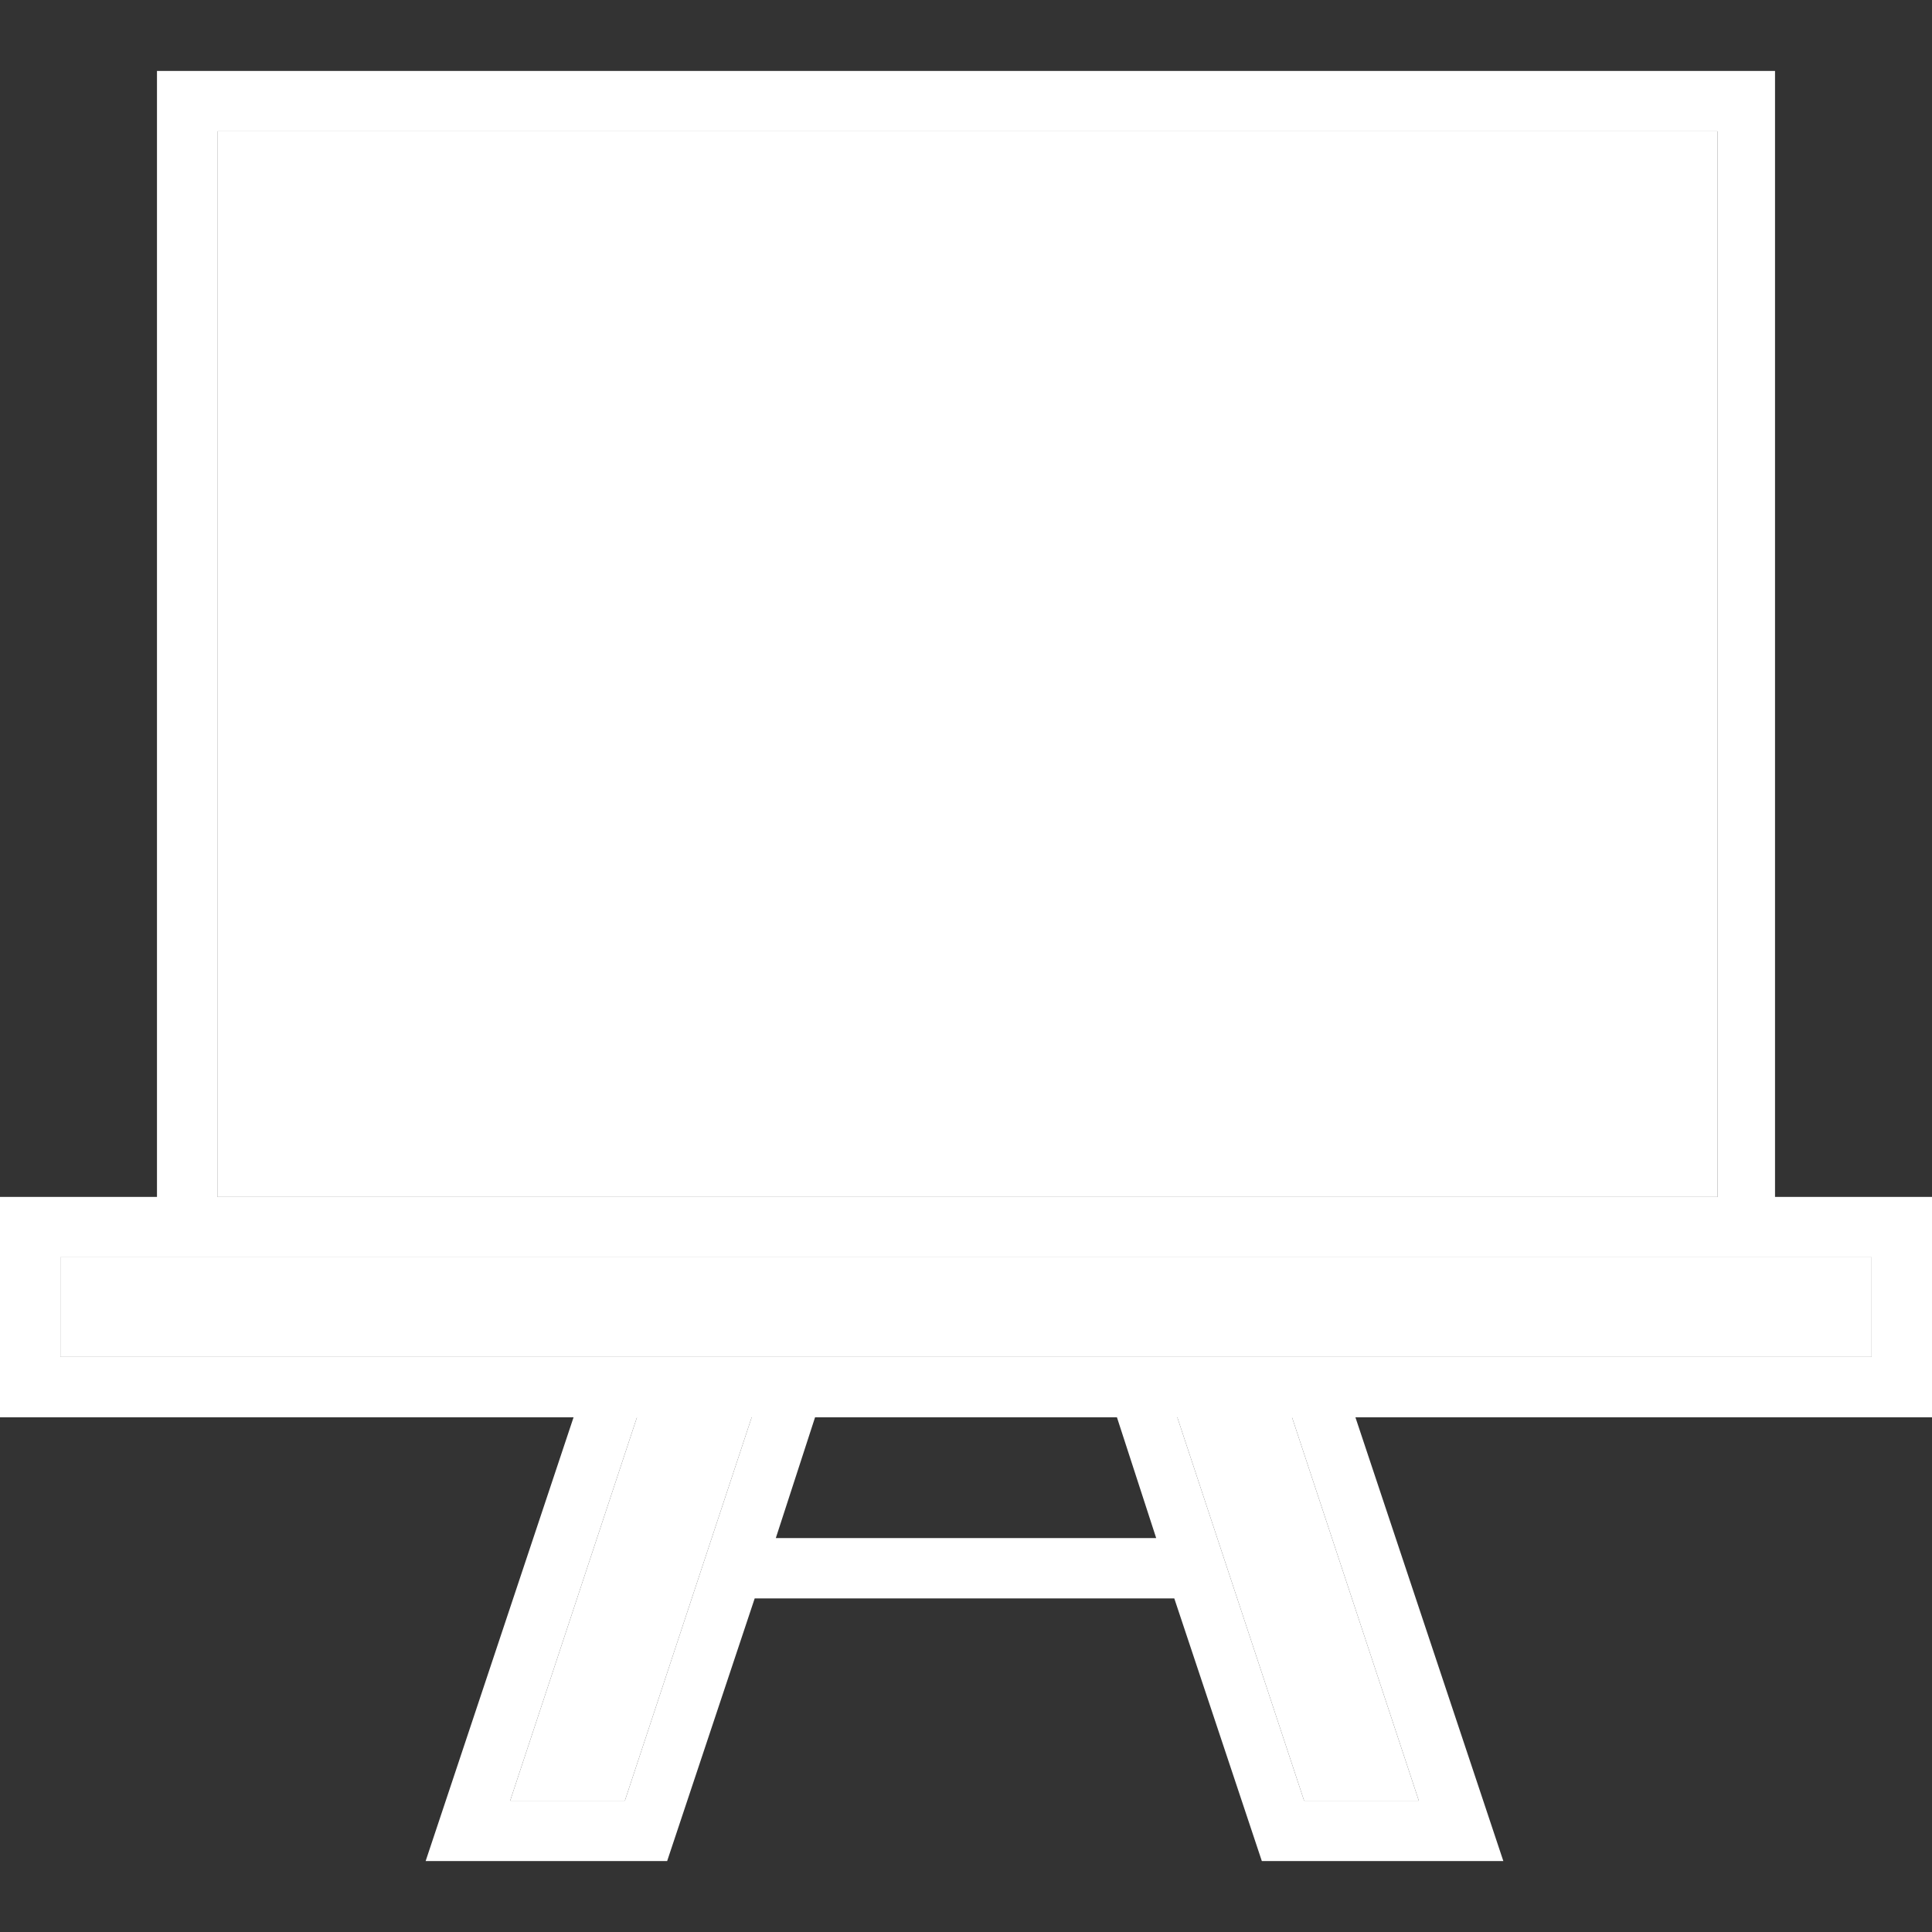
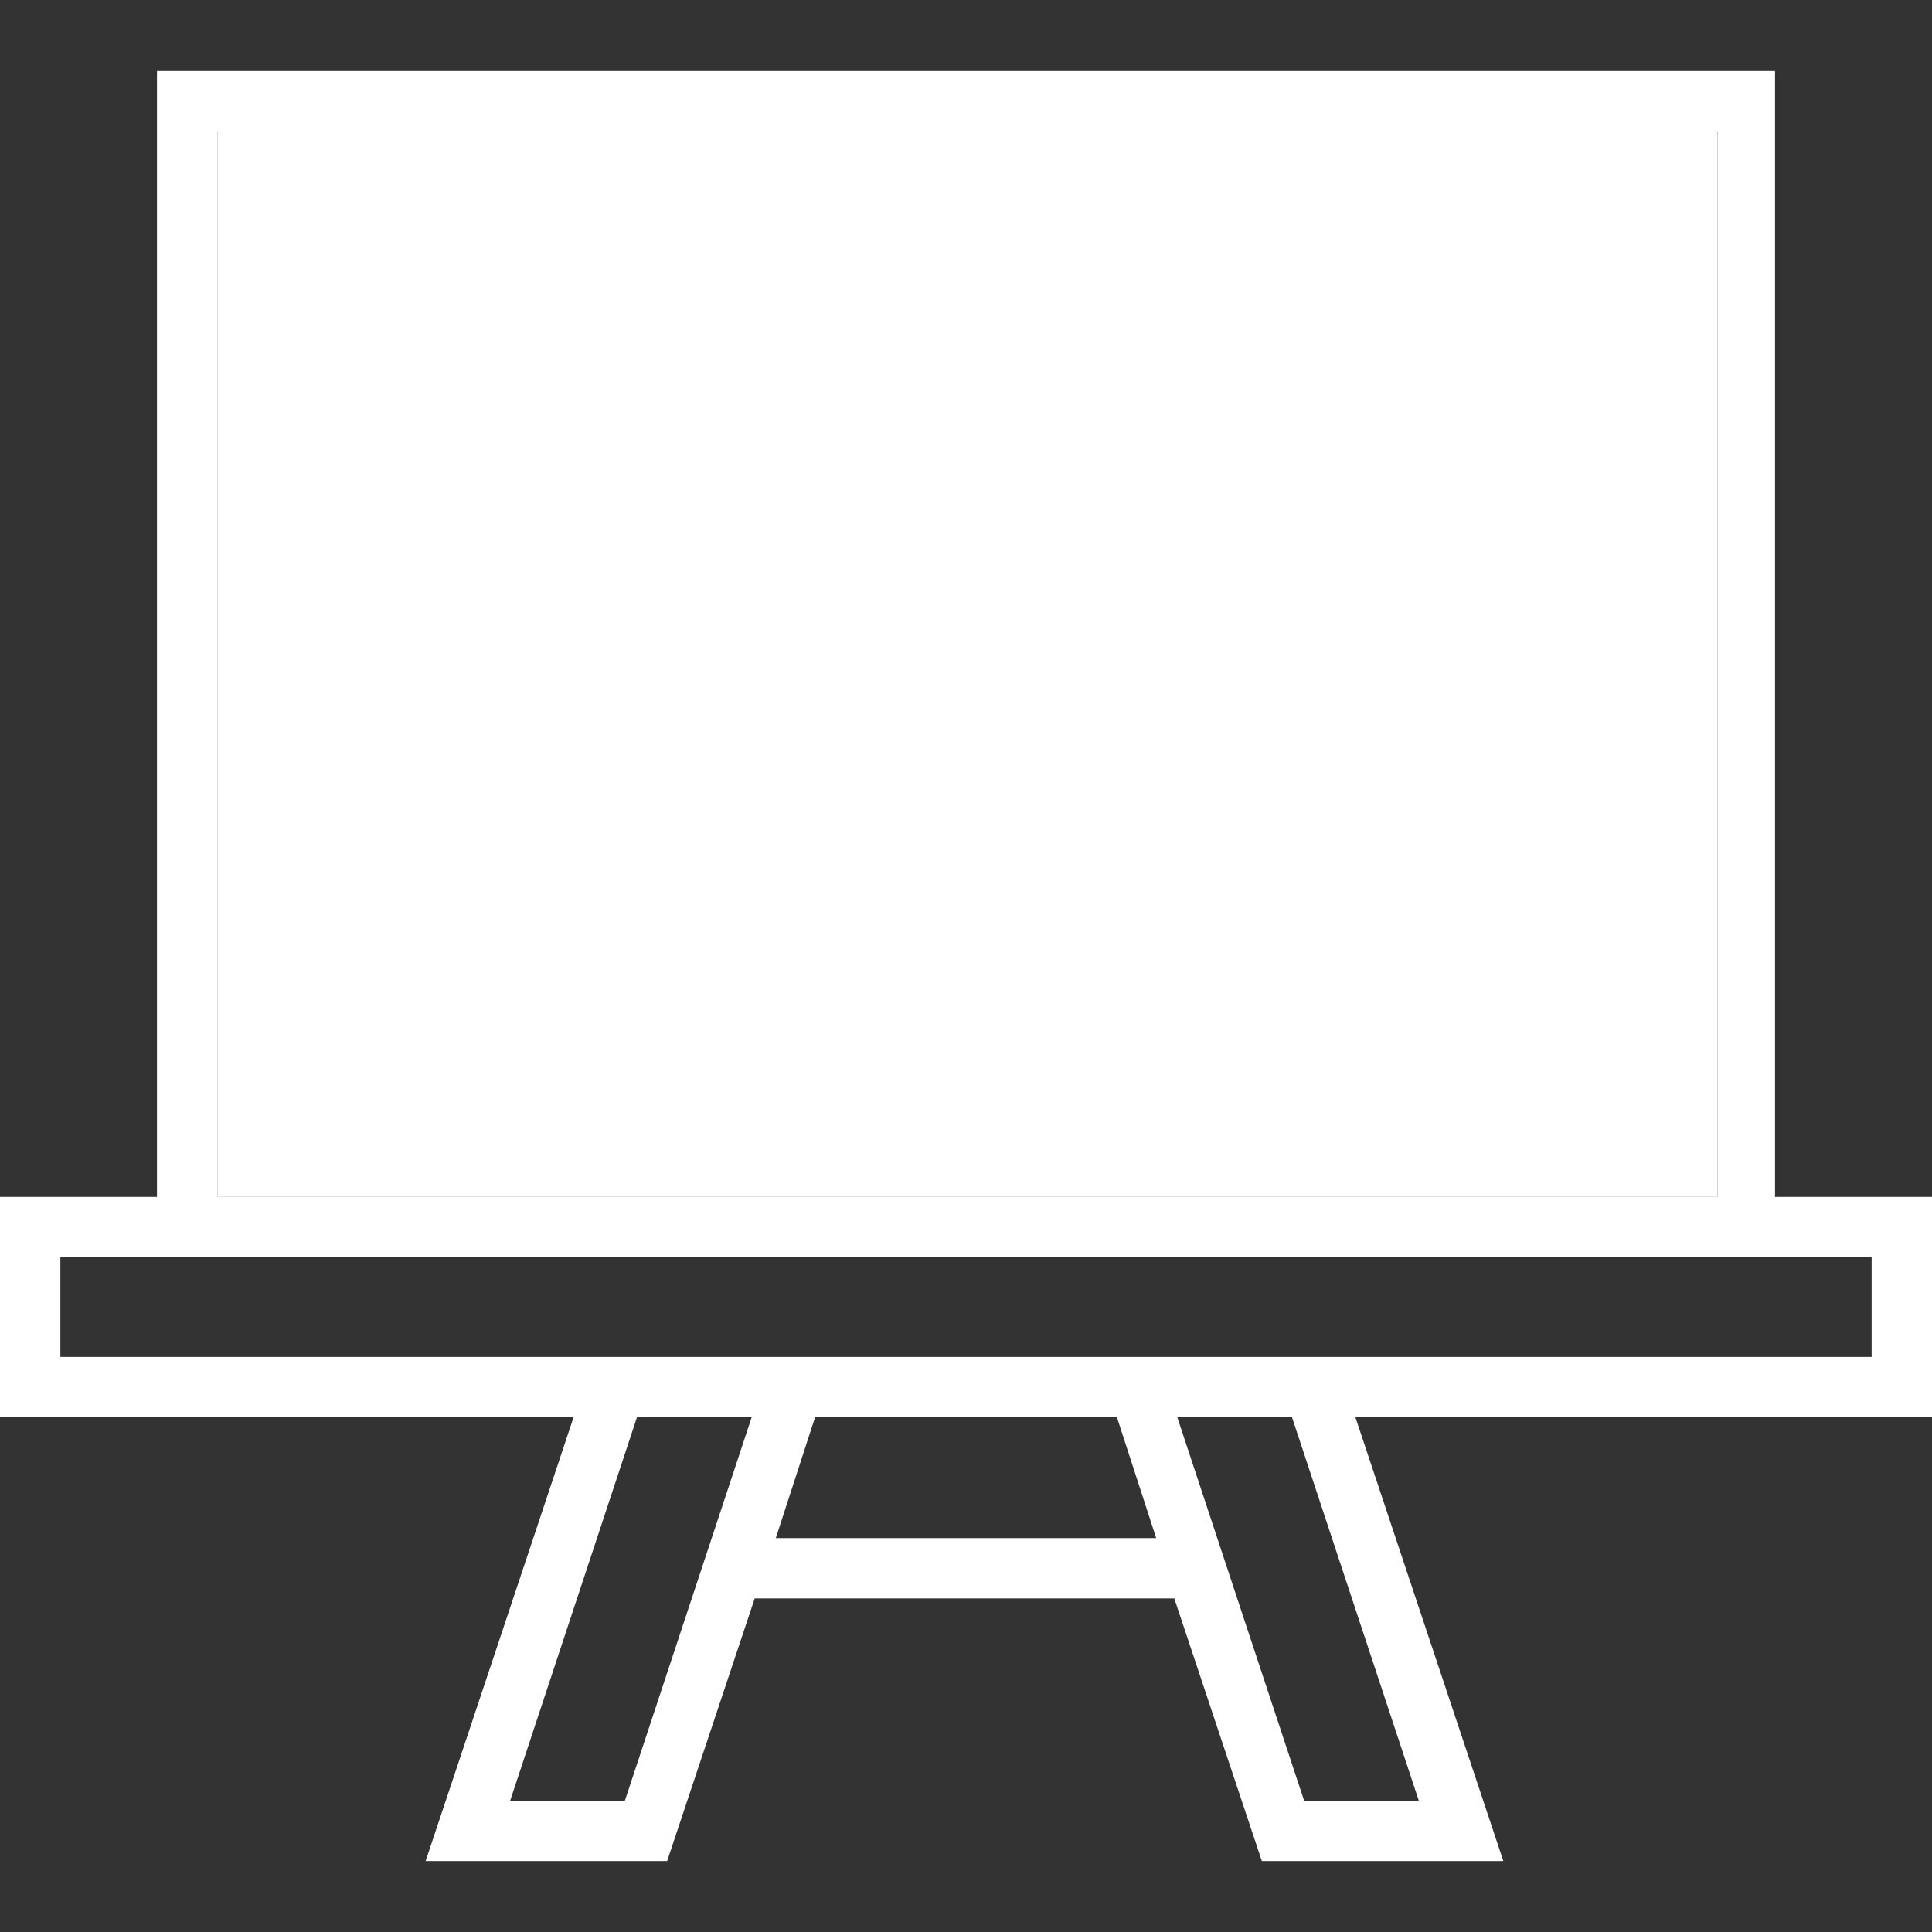
<svg xmlns="http://www.w3.org/2000/svg" t="1544405067903" class="icon" style="" viewBox="0 0 1024 1024" version="1.1" p-id="10925" width="40" height="40">
  <rect x="0" y="0" width="1024" height="1024" fill="#333333" stroke="none" />
  <defs>
    <style type="text/css" />
  </defs>
-   <path d="M603.2 736.8zM419.2 736.8z" fill="#E8E8E8" p-id="10926" />
-   <path d="M32 666.4h960v52.8H32z" fill="#ffffff" p-id="10927" data-spm-anchor-id="a313x.7781069.0.i4" class="" />
-   <path d="M337.6 751.2l-67.2 203.2h60.8l67.2-203.2z" fill="#ffffff" p-id="10928" data-spm-anchor-id="a313x.7781069.0.i6" class="" />
  <path d="M115.2 69.6h795.2v564.8H115.2z" fill="#FFFFFF" p-id="10929" />
-   <path d="M624 751.2l67.2 203.2H752l-67.2-203.2z" fill="#ffffff" p-id="10930" data-spm-anchor-id="a313x.7781069.0.i5" class="" />
  <path d="M1024 634.4h-83.2V37.6H83.2v596.8H0v116.8h304l-78.4 235.2h128l46.4-139.2h222.4l46.4 139.2h128l-78.4-235.2H1024v-116.8zM115.2 69.6h795.2v564.8H115.2V69.6z m216 884.8h-60.8l67.2-203.2h60.8l-67.2 203.2z m80-139.2l20.8-64h160l20.8 64H411.2zM752 954.4h-60.8L624 751.2h60.8L752 954.4z m240-235.2H32v-52.8h960v52.8z" fill="#ffffff" p-id="10931" data-spm-anchor-id="a313x.7781069.0.i3" class="" />
-   <path d="M177.6 135.2h667.2V572H177.6z" fill="#ffffff" p-id="10932" data-spm-anchor-id="a313x.7781069.0.i2" class="" />
  <path d="M334.208 355.632H283.92v46.624h56.032v14.016h-72.736v-129.328h69.856v14H283.92v40.88h50.288v13.808zM354.784 351.6v-11.504h99.008v11.504h-99.008z m0 37.6v-11.52h99.008v11.52h-99.008zM475.552 348.528c0-9.6-0.208-17.456-0.784-25.136h14.784l0.768 14.976h0.576c5.184-8.832 13.808-17.072 29.168-17.072 12.656 0 22.256 7.664 26.288 18.608h0.384c2.88-5.184 6.512-9.216 10.352-12.08 5.568-4.224 11.696-6.528 20.528-6.528 12.288 0 30.512 8.048 30.512 40.304v54.688h-16.496v-52.576c0-17.84-6.528-28.592-20.16-28.592-9.6 0-17.072 7.104-19.952 15.344a27.824 27.824 0 0 0-1.344 8.448v57.376h-16.496V360.64c0-14.768-6.528-25.52-19.392-25.52-10.544 0-18.224 8.448-20.912 16.896-0.976 2.496-1.344 5.36-1.344 8.256v56.032h-16.496v-67.776h0.016zM701.872 412.816c-4.416 2.304-14.208 5.376-26.688 5.376-28.016 0-46.24-19.008-46.24-47.408 0-28.592 19.568-49.312 49.888-49.312 9.968 0 18.8 2.496 23.408 4.8l-3.84 13.04c-4.016-2.304-10.352-4.4-19.568-4.4-21.296 0-32.816 15.728-32.816 35.104 0 21.504 13.808 34.736 32.24 34.736 9.6 0 15.92-2.496 20.72-4.608l2.896 12.672zM716.96 353.6v-5.184l6.624-6.416c15.92-15.152 23.12-23.216 23.216-32.624 0-6.336-3.056-12.192-12.368-12.192-5.664 0-10.352 2.896-13.232 5.28l-2.688-5.952c4.32-3.648 10.448-6.336 17.648-6.336 13.44 0 19.088 9.216 19.088 18.144 0 11.504-8.336 20.816-21.488 33.488l-4.992 4.592v0.208h28.016v7.008H716.96v-0.016z" fill="#ffffff" p-id="10933" data-spm-anchor-id="a313x.7781069.0.i7" class="" />
</svg>